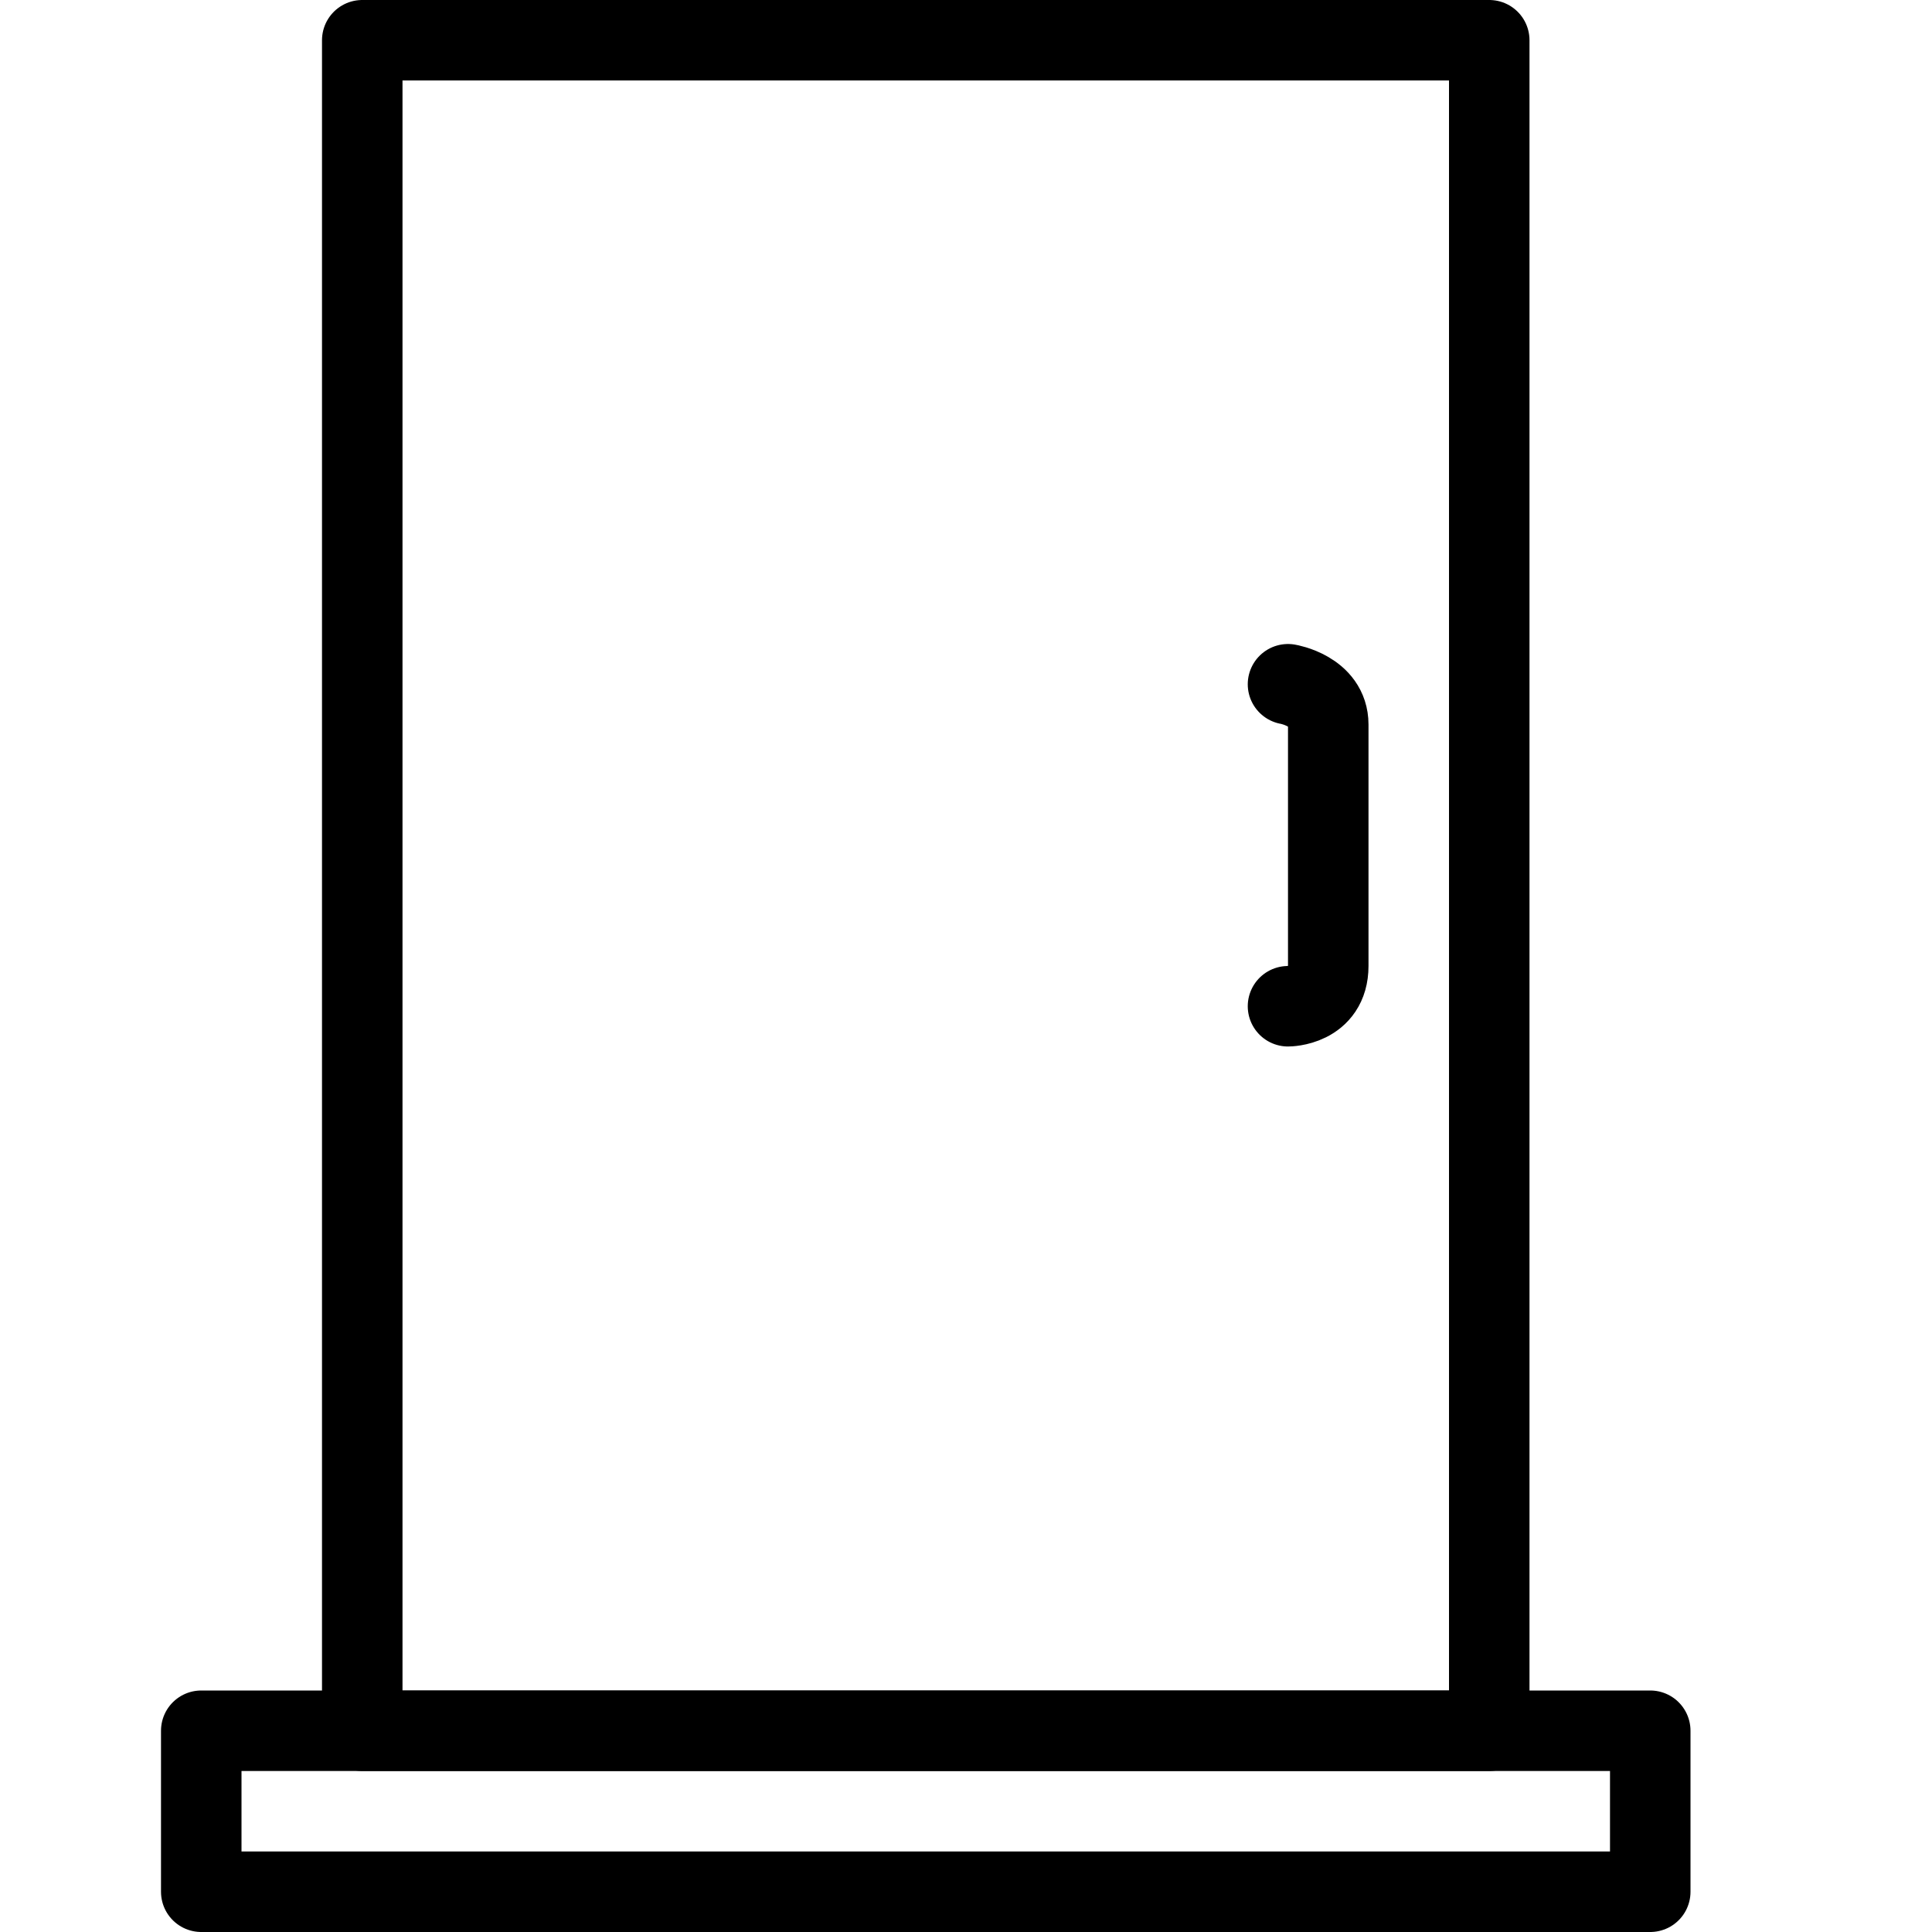
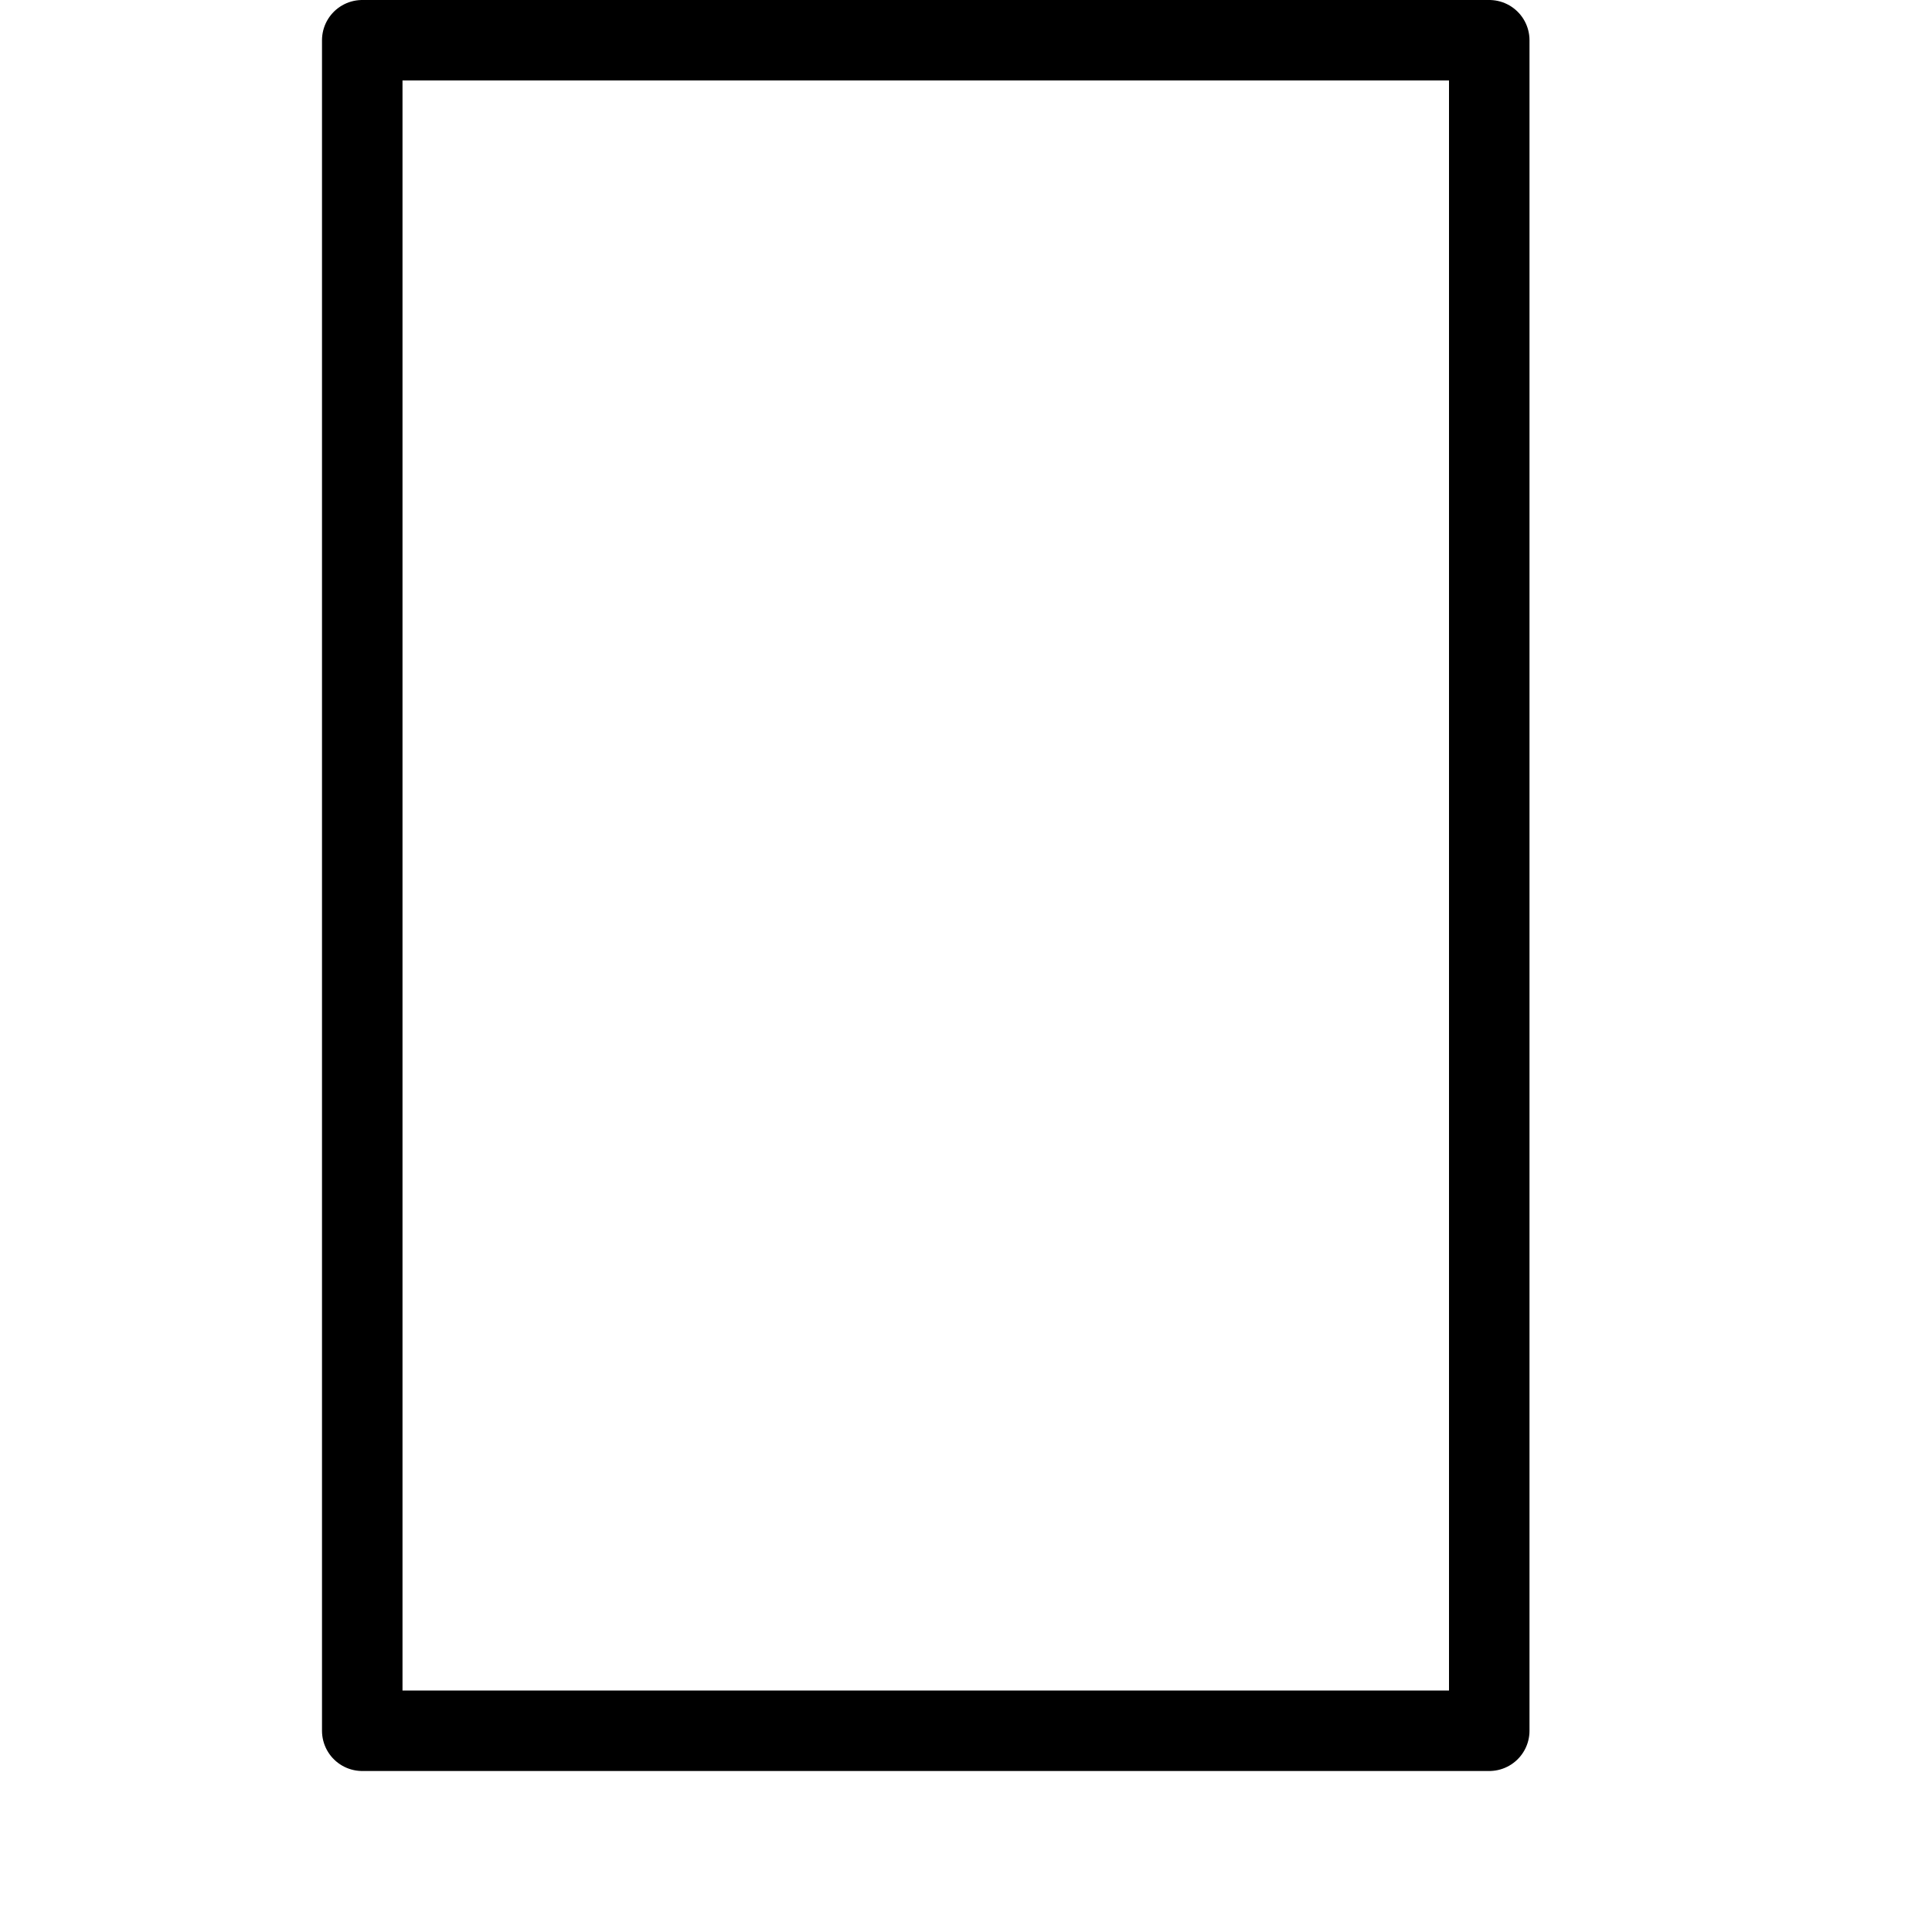
<svg xmlns="http://www.w3.org/2000/svg" version="1.1" x="0px" y="0px" width="24px" height="24px" viewBox="0 0 24 24" enable-background="new 0 0 24 24" xml:space="preserve">
  <g id="Outline_Icons">
    <g>
      <rect x="4.5" y="0.5" fill="none" stroke="#000000" stroke-linecap="round" stroke-linejoin="round" stroke-miterlimit="10" width="14" height="21" />
-       <rect x="2.5" y="21.5" fill="none" stroke="#000000" stroke-linecap="round" stroke-linejoin="round" stroke-miterlimit="10" width="18" height="2" />
-       <path fill="none" stroke="#000000" stroke-linecap="round" stroke-linejoin="round" stroke-miterlimit="10" d="M16,8.5    c0,0,0.5,0.083,0.5,0.5c0,0.768,0,2.517,0,3c0,0.5-0.5,0.5-0.5,0.5" />
    </g>
  </g>
  <g id="invisible_shape">
-     <rect fill="none" width="24" height="24" />
-   </g>
+     </g>
</svg>